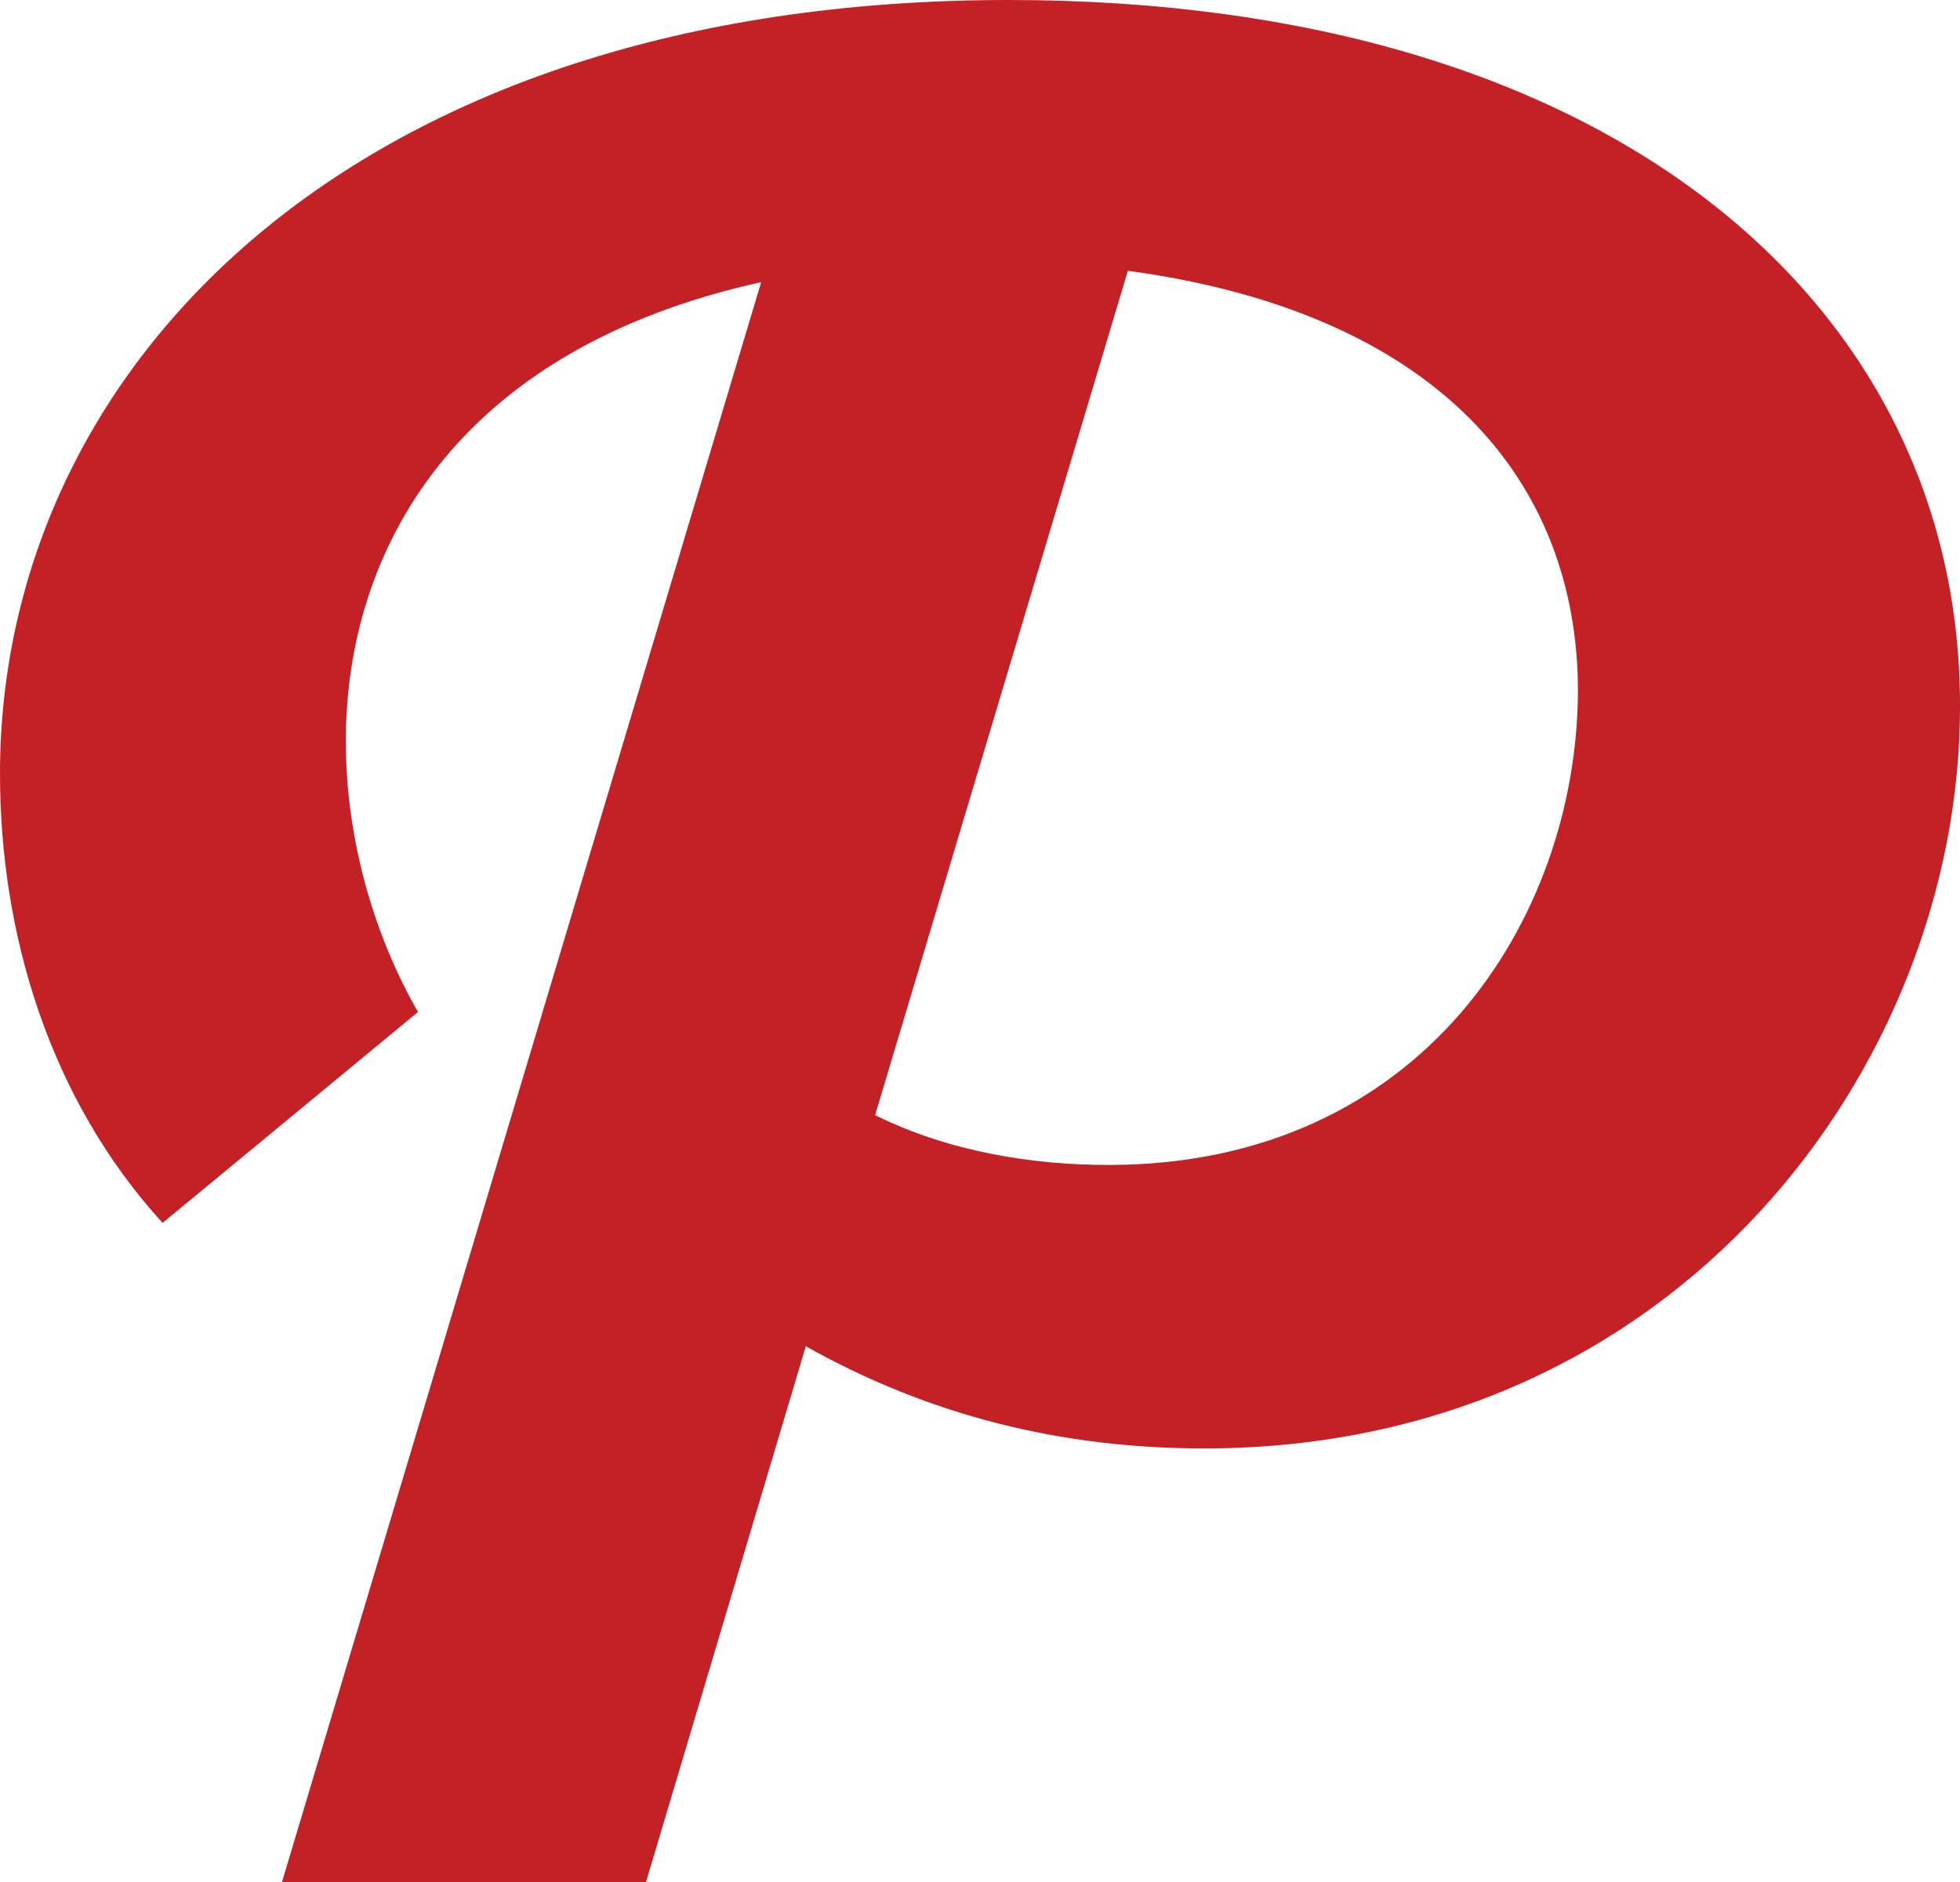
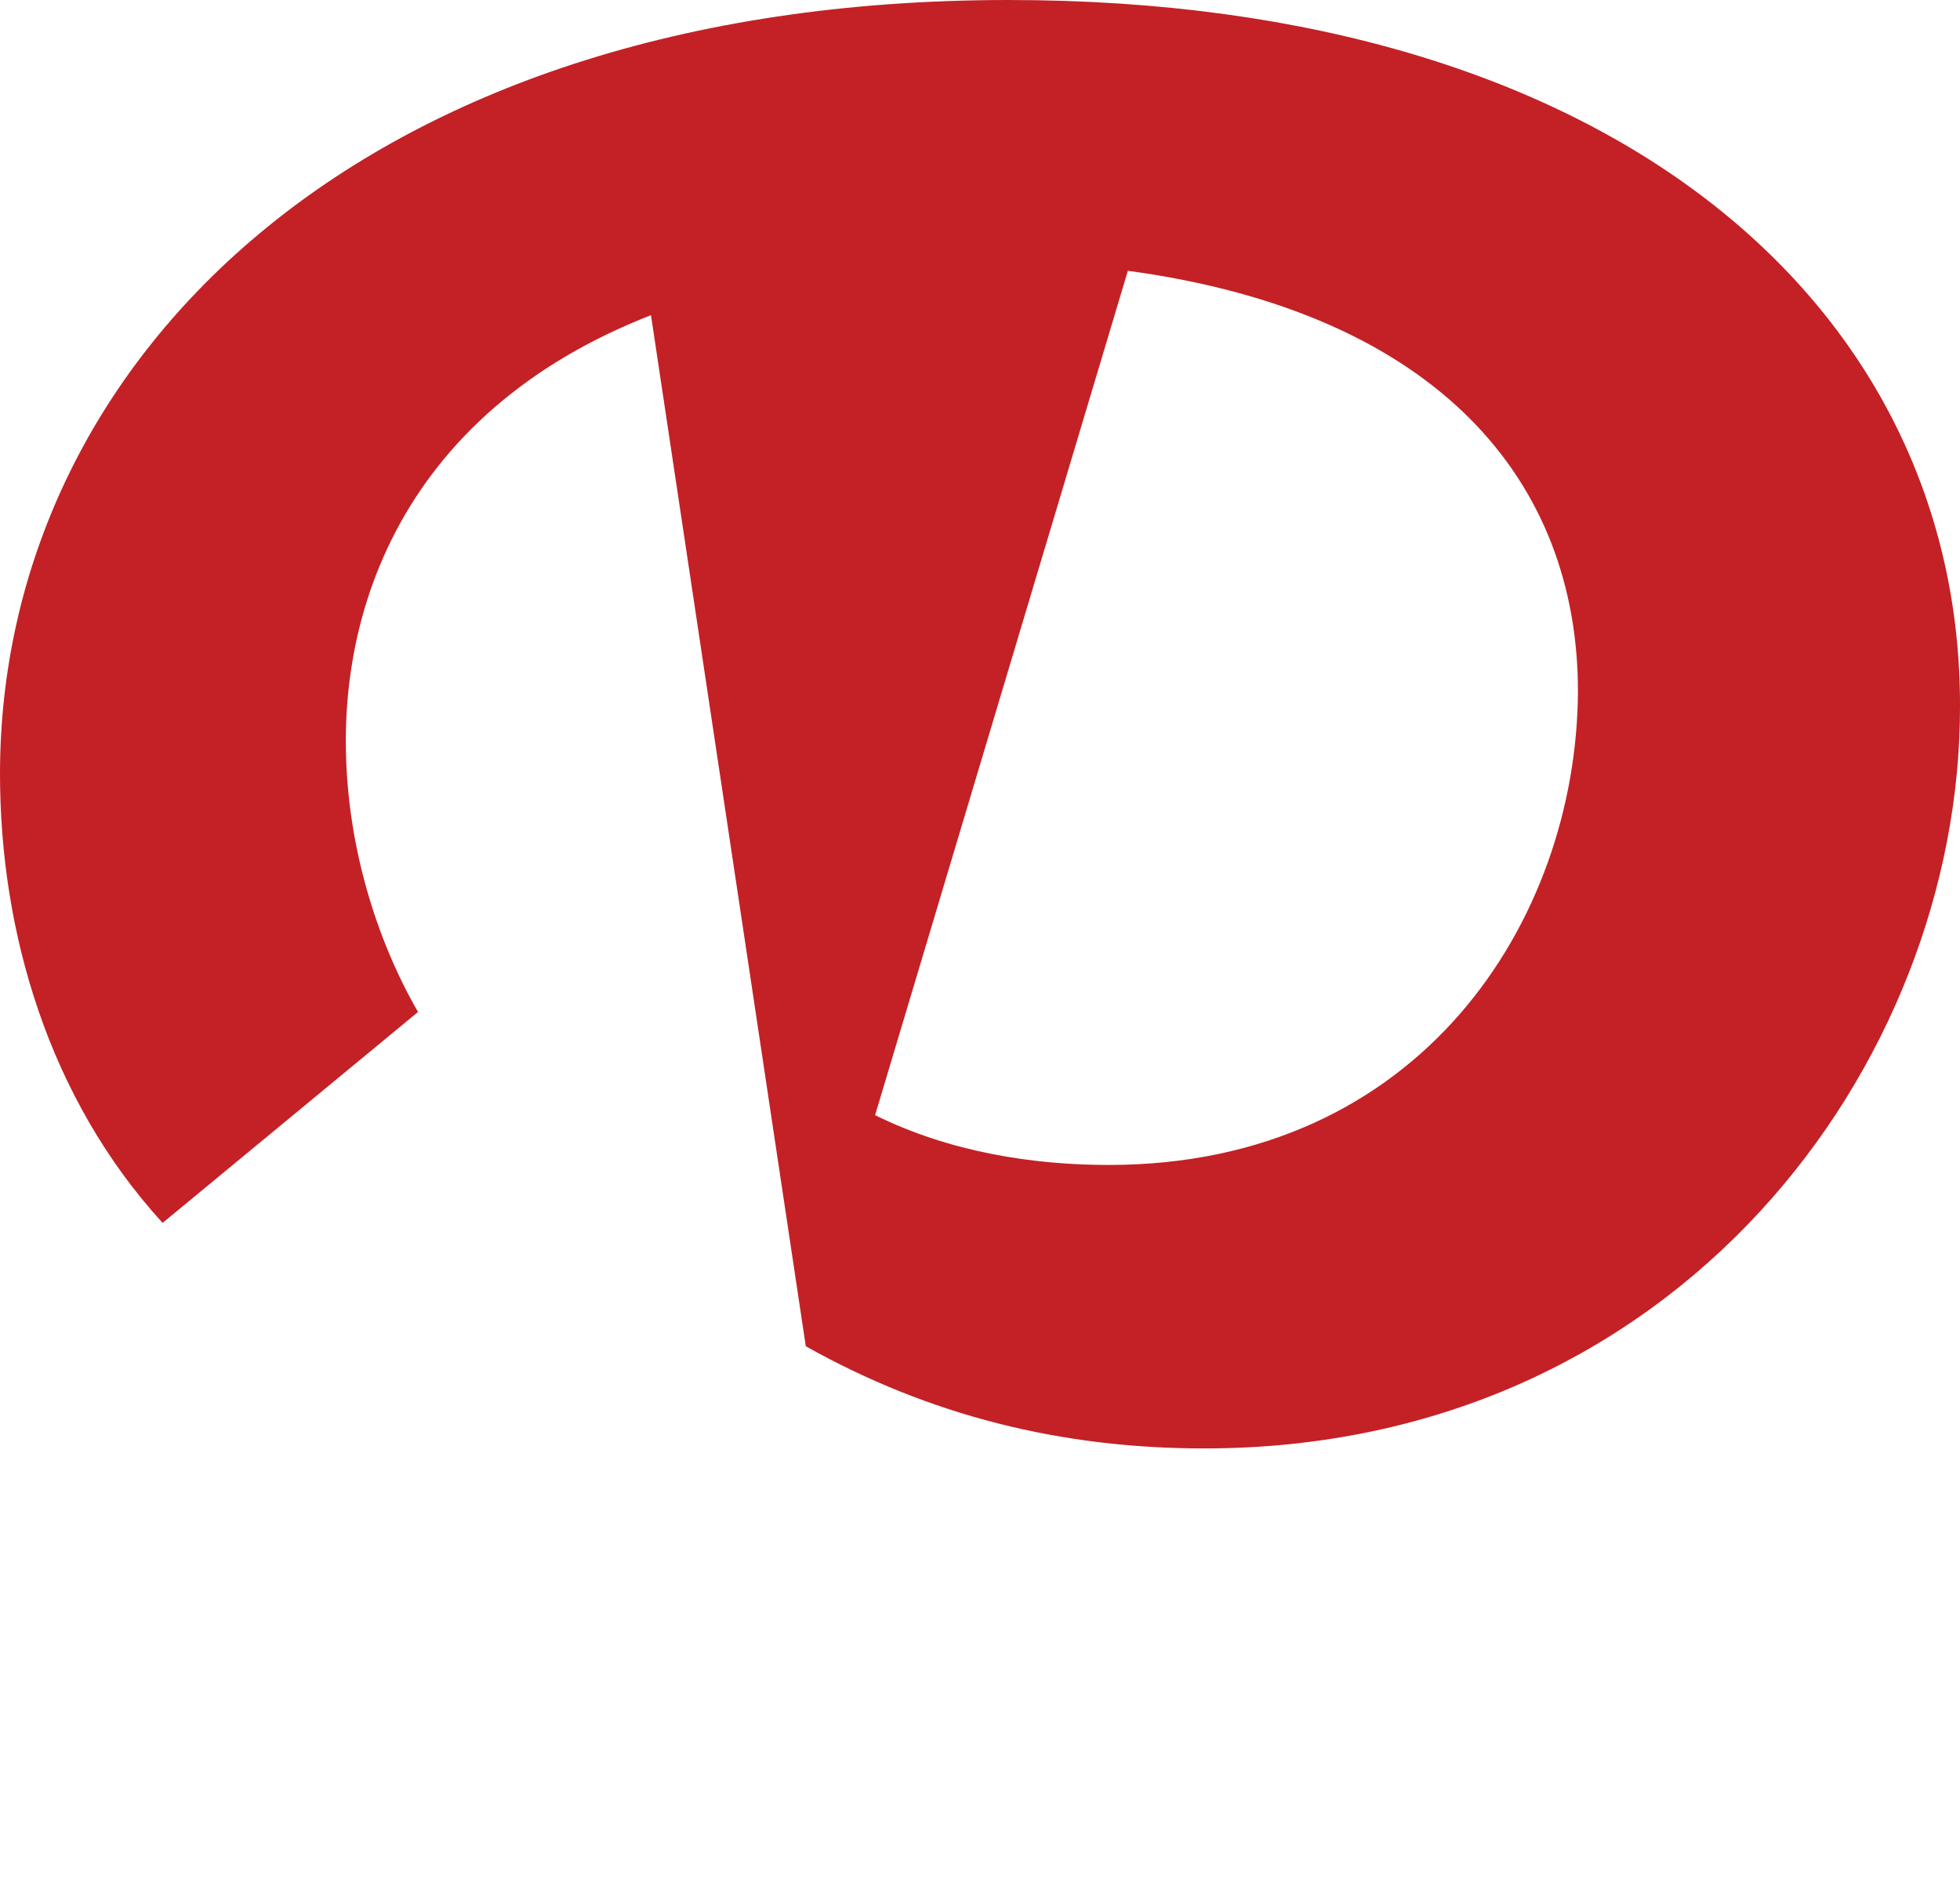
<svg xmlns="http://www.w3.org/2000/svg" version="1.1" width="25" height="24">
  <svg width="25" height="24" viewBox="0 0 25 24" fill="none">
-     <path d="M12.864 0C4.501 0 0 4.682 0 9.867C0 11.892 0.622 14.005 2.074 15.595L5.332 12.905C4.8 11.983 4.411 10.754 4.411 9.451C4.411 7.048 5.777 4.466 9.709 3.598L3.597 24H8.24L10.278 17.168C11.854 18.052 13.535 18.471 15.36 18.471C21.403 18.471 25 13.573 25 9.019C25.017 3.959 20.642 0 12.864 0ZM14.14 14.856C13.183 14.856 12.119 14.694 11.162 14.221L14.386 3.453C18.355 3.993 20.127 6.143 20.127 8.82C20.11 11.73 18.126 14.856 14.14 14.856Z" fill="#C32126" />
+     <path d="M12.864 0C4.501 0 0 4.682 0 9.867C0 11.892 0.622 14.005 2.074 15.595L5.332 12.905C4.8 11.983 4.411 10.754 4.411 9.451C4.411 7.048 5.777 4.466 9.709 3.598H8.24L10.278 17.168C11.854 18.052 13.535 18.471 15.36 18.471C21.403 18.471 25 13.573 25 9.019C25.017 3.959 20.642 0 12.864 0ZM14.14 14.856C13.183 14.856 12.119 14.694 11.162 14.221L14.386 3.453C18.355 3.993 20.127 6.143 20.127 8.82C20.11 11.73 18.126 14.856 14.14 14.856Z" fill="#C32126" />
  </svg>
  <style>@media (prefers-color-scheme: light) { :root { filter: none; } }
@media (prefers-color-scheme: dark) { :root { filter: none; } }
</style>
</svg>